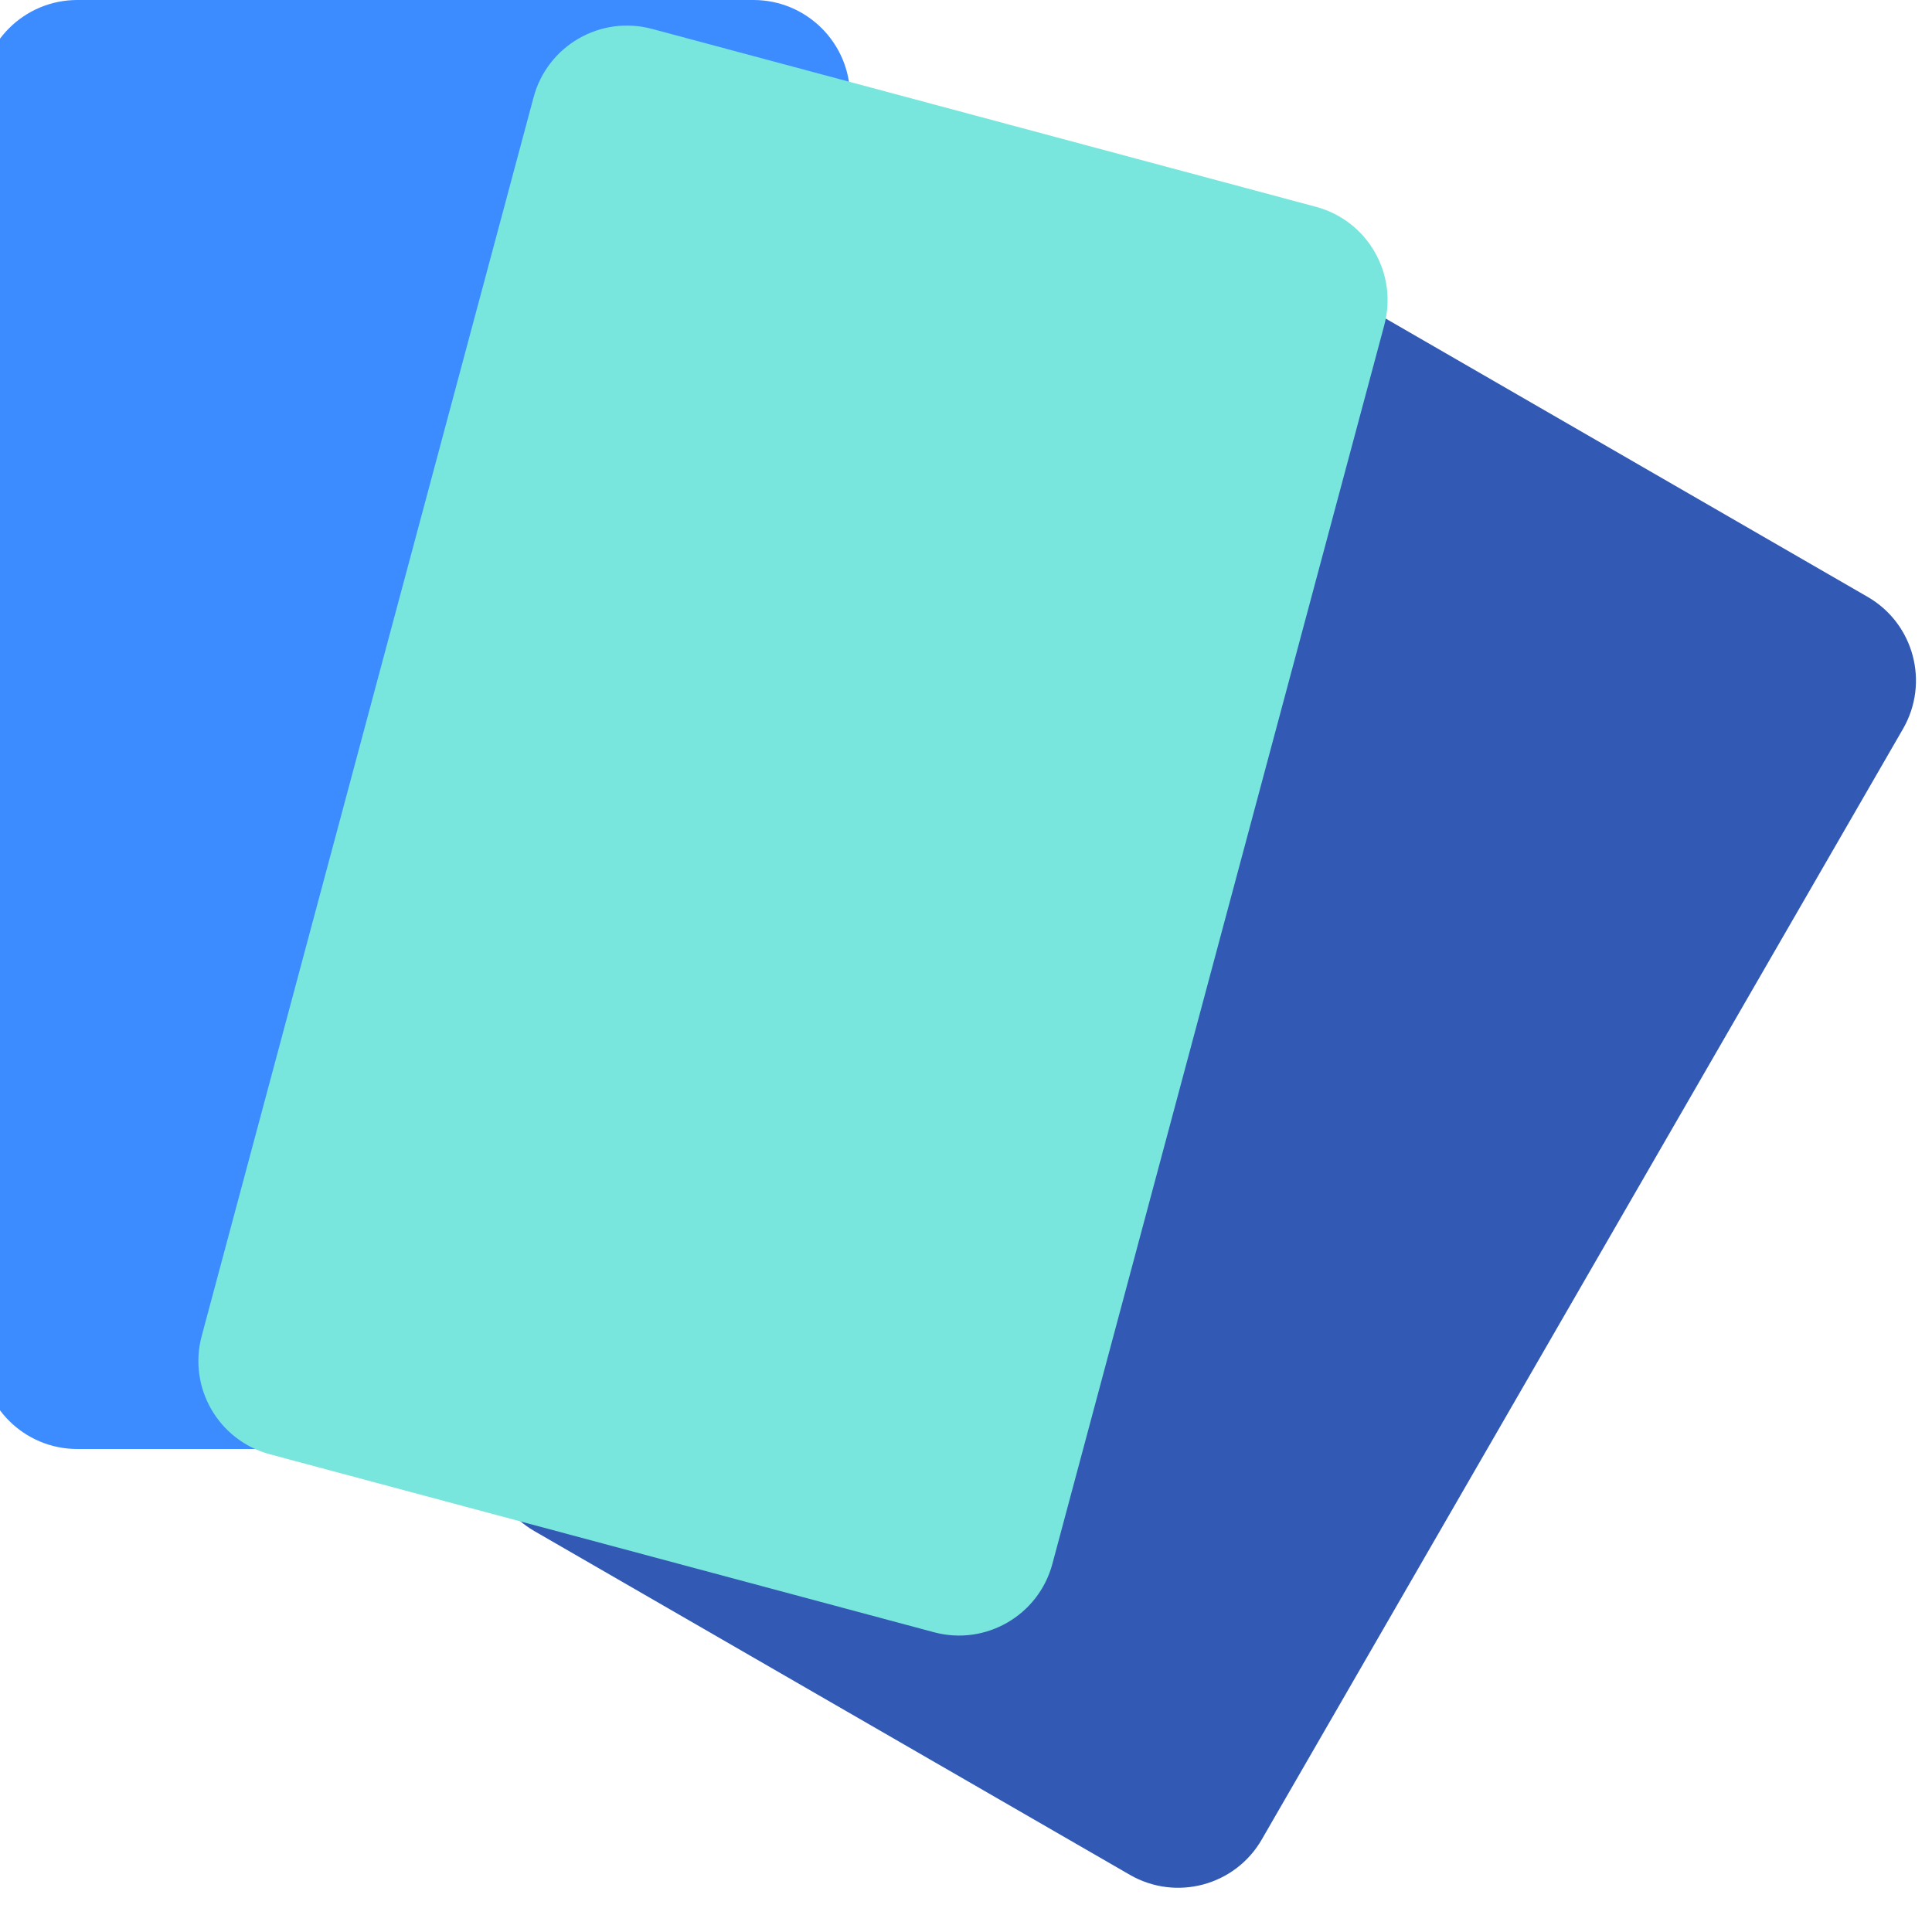
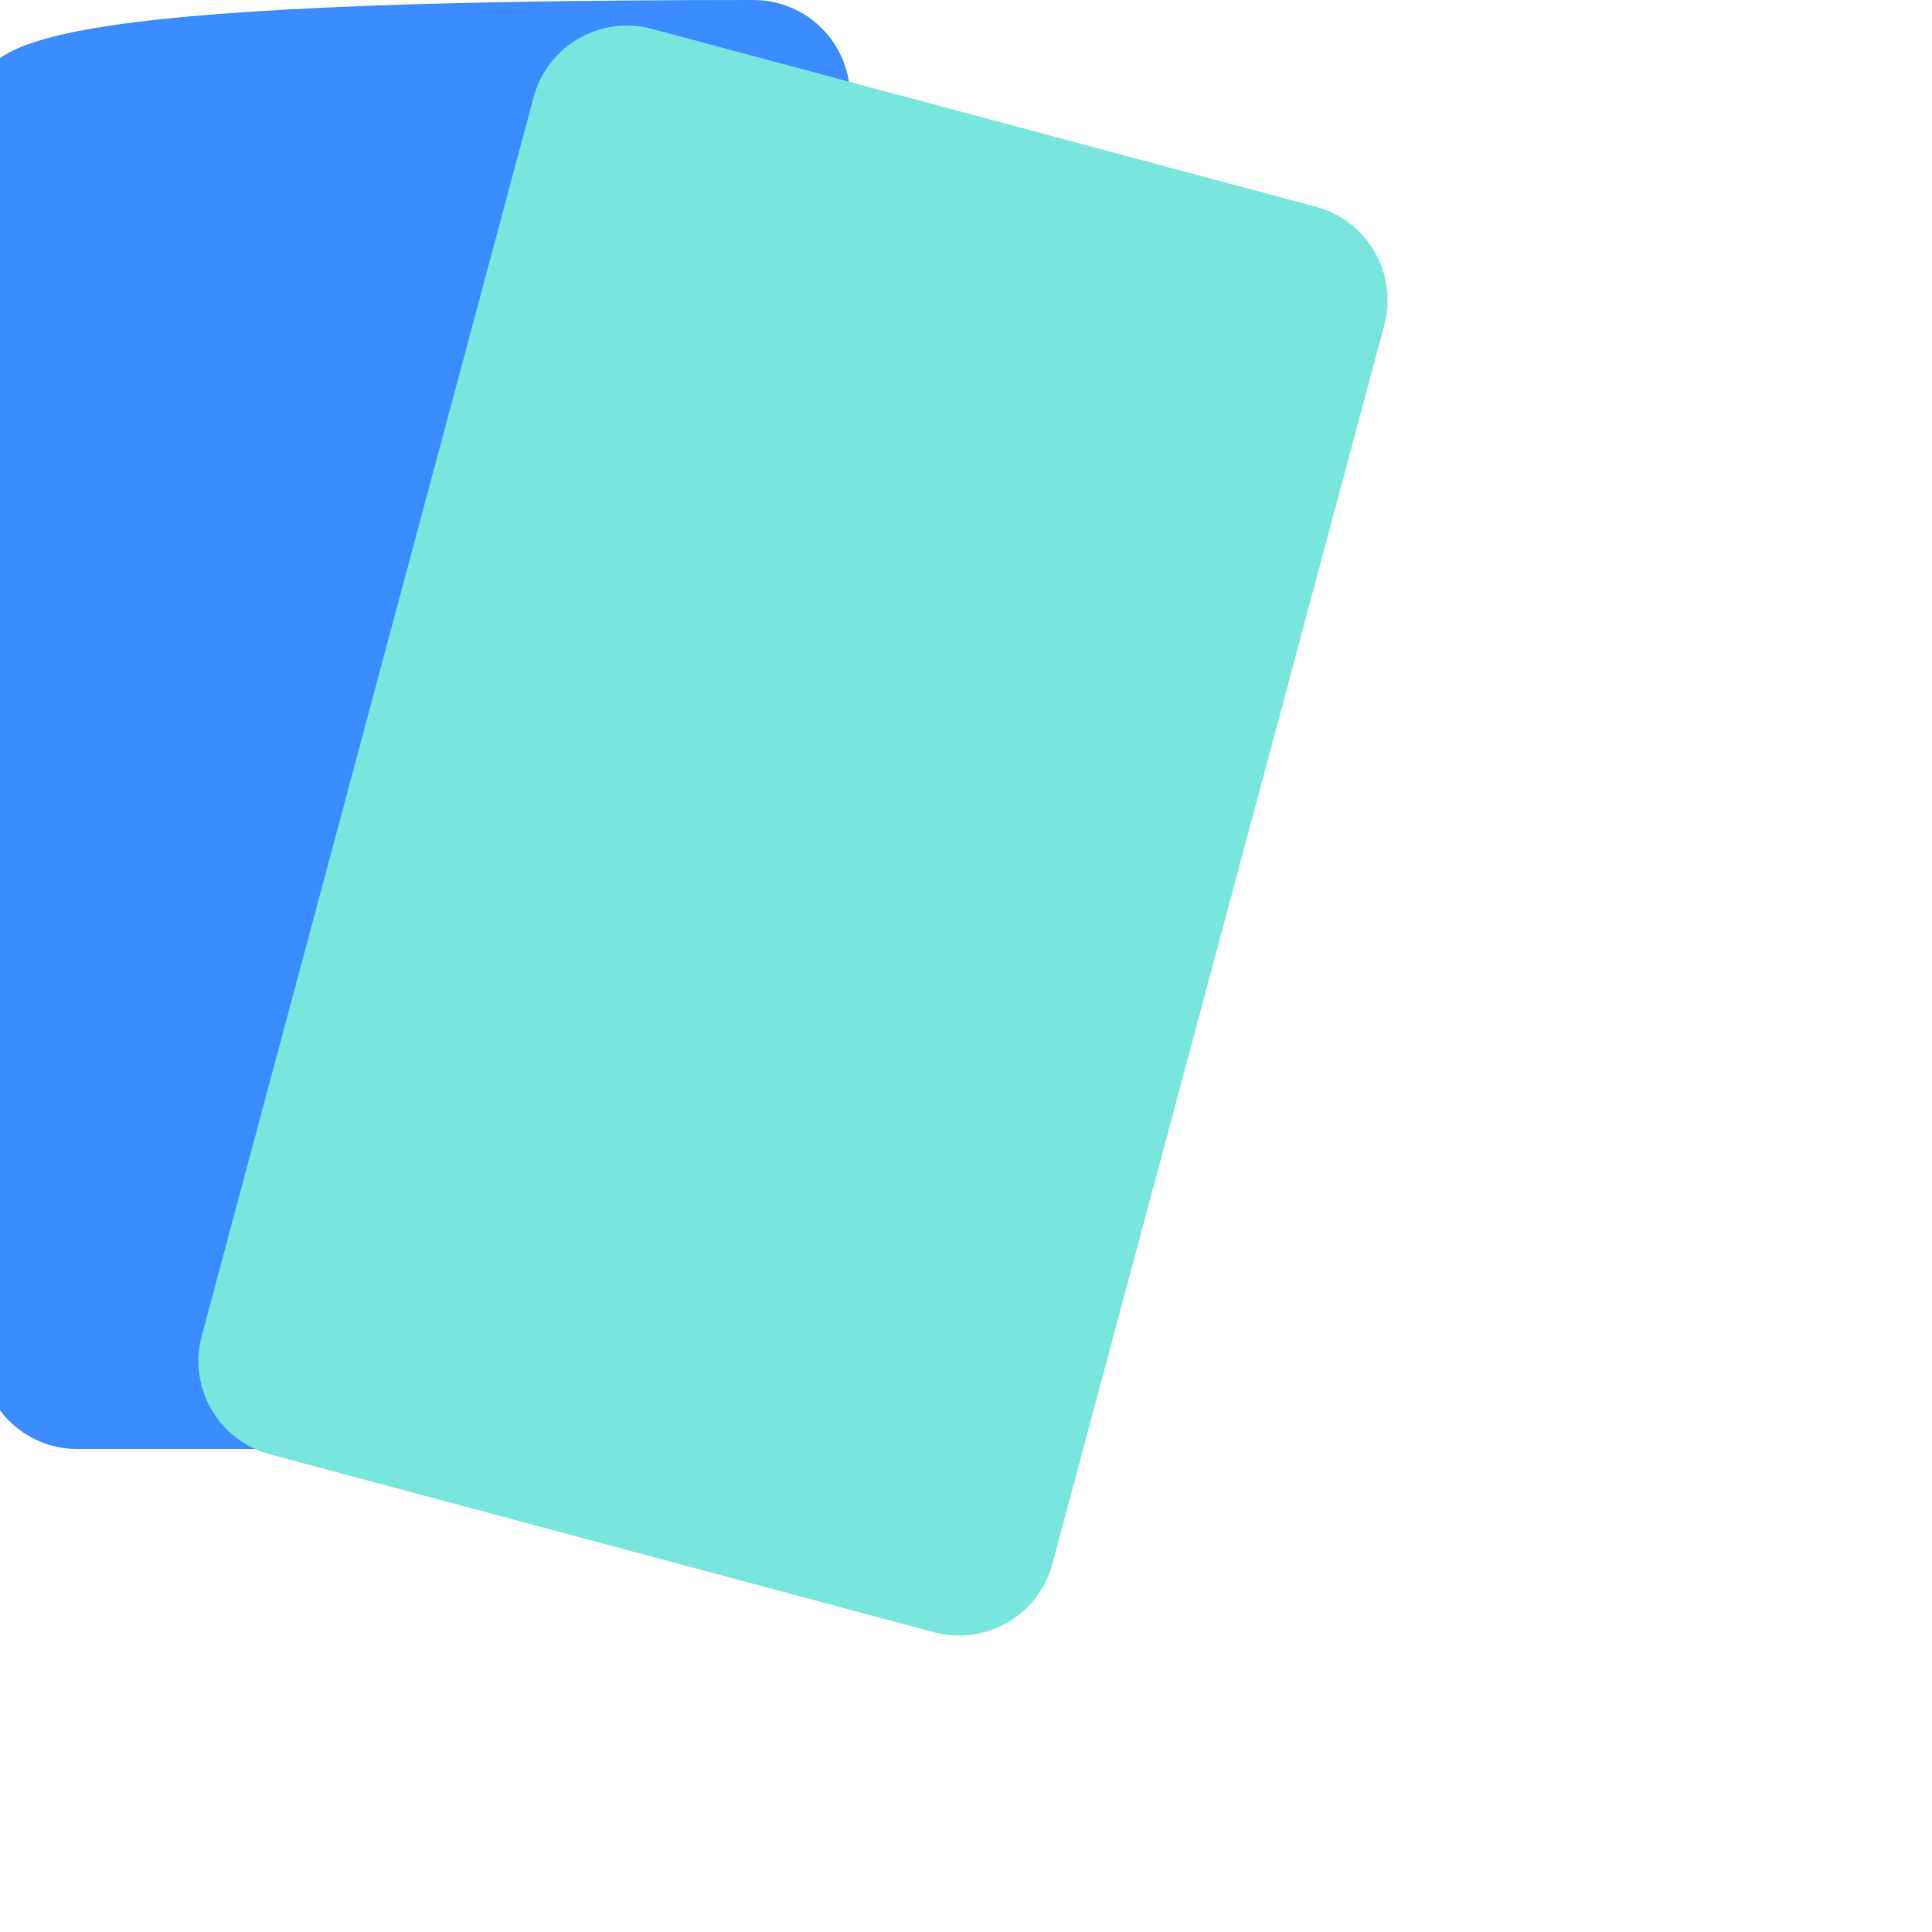
<svg xmlns="http://www.w3.org/2000/svg" width="20" height="20" viewBox="0 0 20 20" fill="none">
  <g clip-path="url(#clip0_2495_5768)">
-     <path d="M7.8 0H0.8C0.248 0 -0.2 0.448 -0.2 1V14C-0.2 14.552 0.248 15 0.8 15H7.8C8.352 15 8.8 14.552 8.8 14V1C8.8 0.448 8.352 0 7.8 0Z" fill="#3C8CFF" />
-     <path d="M19.334 6.179L13.171 2.62C12.692 2.344 12.081 2.508 11.805 2.986L5.166 14.484C4.89 14.962 5.054 15.574 5.532 15.85L11.696 19.408C12.174 19.684 12.786 19.521 13.062 19.042L19.7 7.545C19.976 7.066 19.812 6.455 19.334 6.179Z" fill="#3259B4" />
+     <path d="M7.8 0C0.248 0 -0.2 0.448 -0.2 1V14C-0.2 14.552 0.248 15 0.8 15H7.8C8.352 15 8.8 14.552 8.8 14V1C8.8 0.448 8.352 0 7.8 0Z" fill="#3C8CFF" />
    <path d="M13.623 2.141L6.749 0.299C6.215 0.156 5.667 0.473 5.524 1.006L2.088 13.83C1.945 14.364 2.261 14.912 2.795 15.055L9.669 16.897C10.202 17.04 10.751 16.723 10.894 16.19L14.33 3.366C14.473 2.832 14.156 2.284 13.623 2.141Z" fill="#78E6DD" />
  </g>
  <defs>
    <clipPath id="clip0_2495_5768">
      <rect width="20" height="20" fill="white" />
    </clipPath>
  </defs>
</svg>